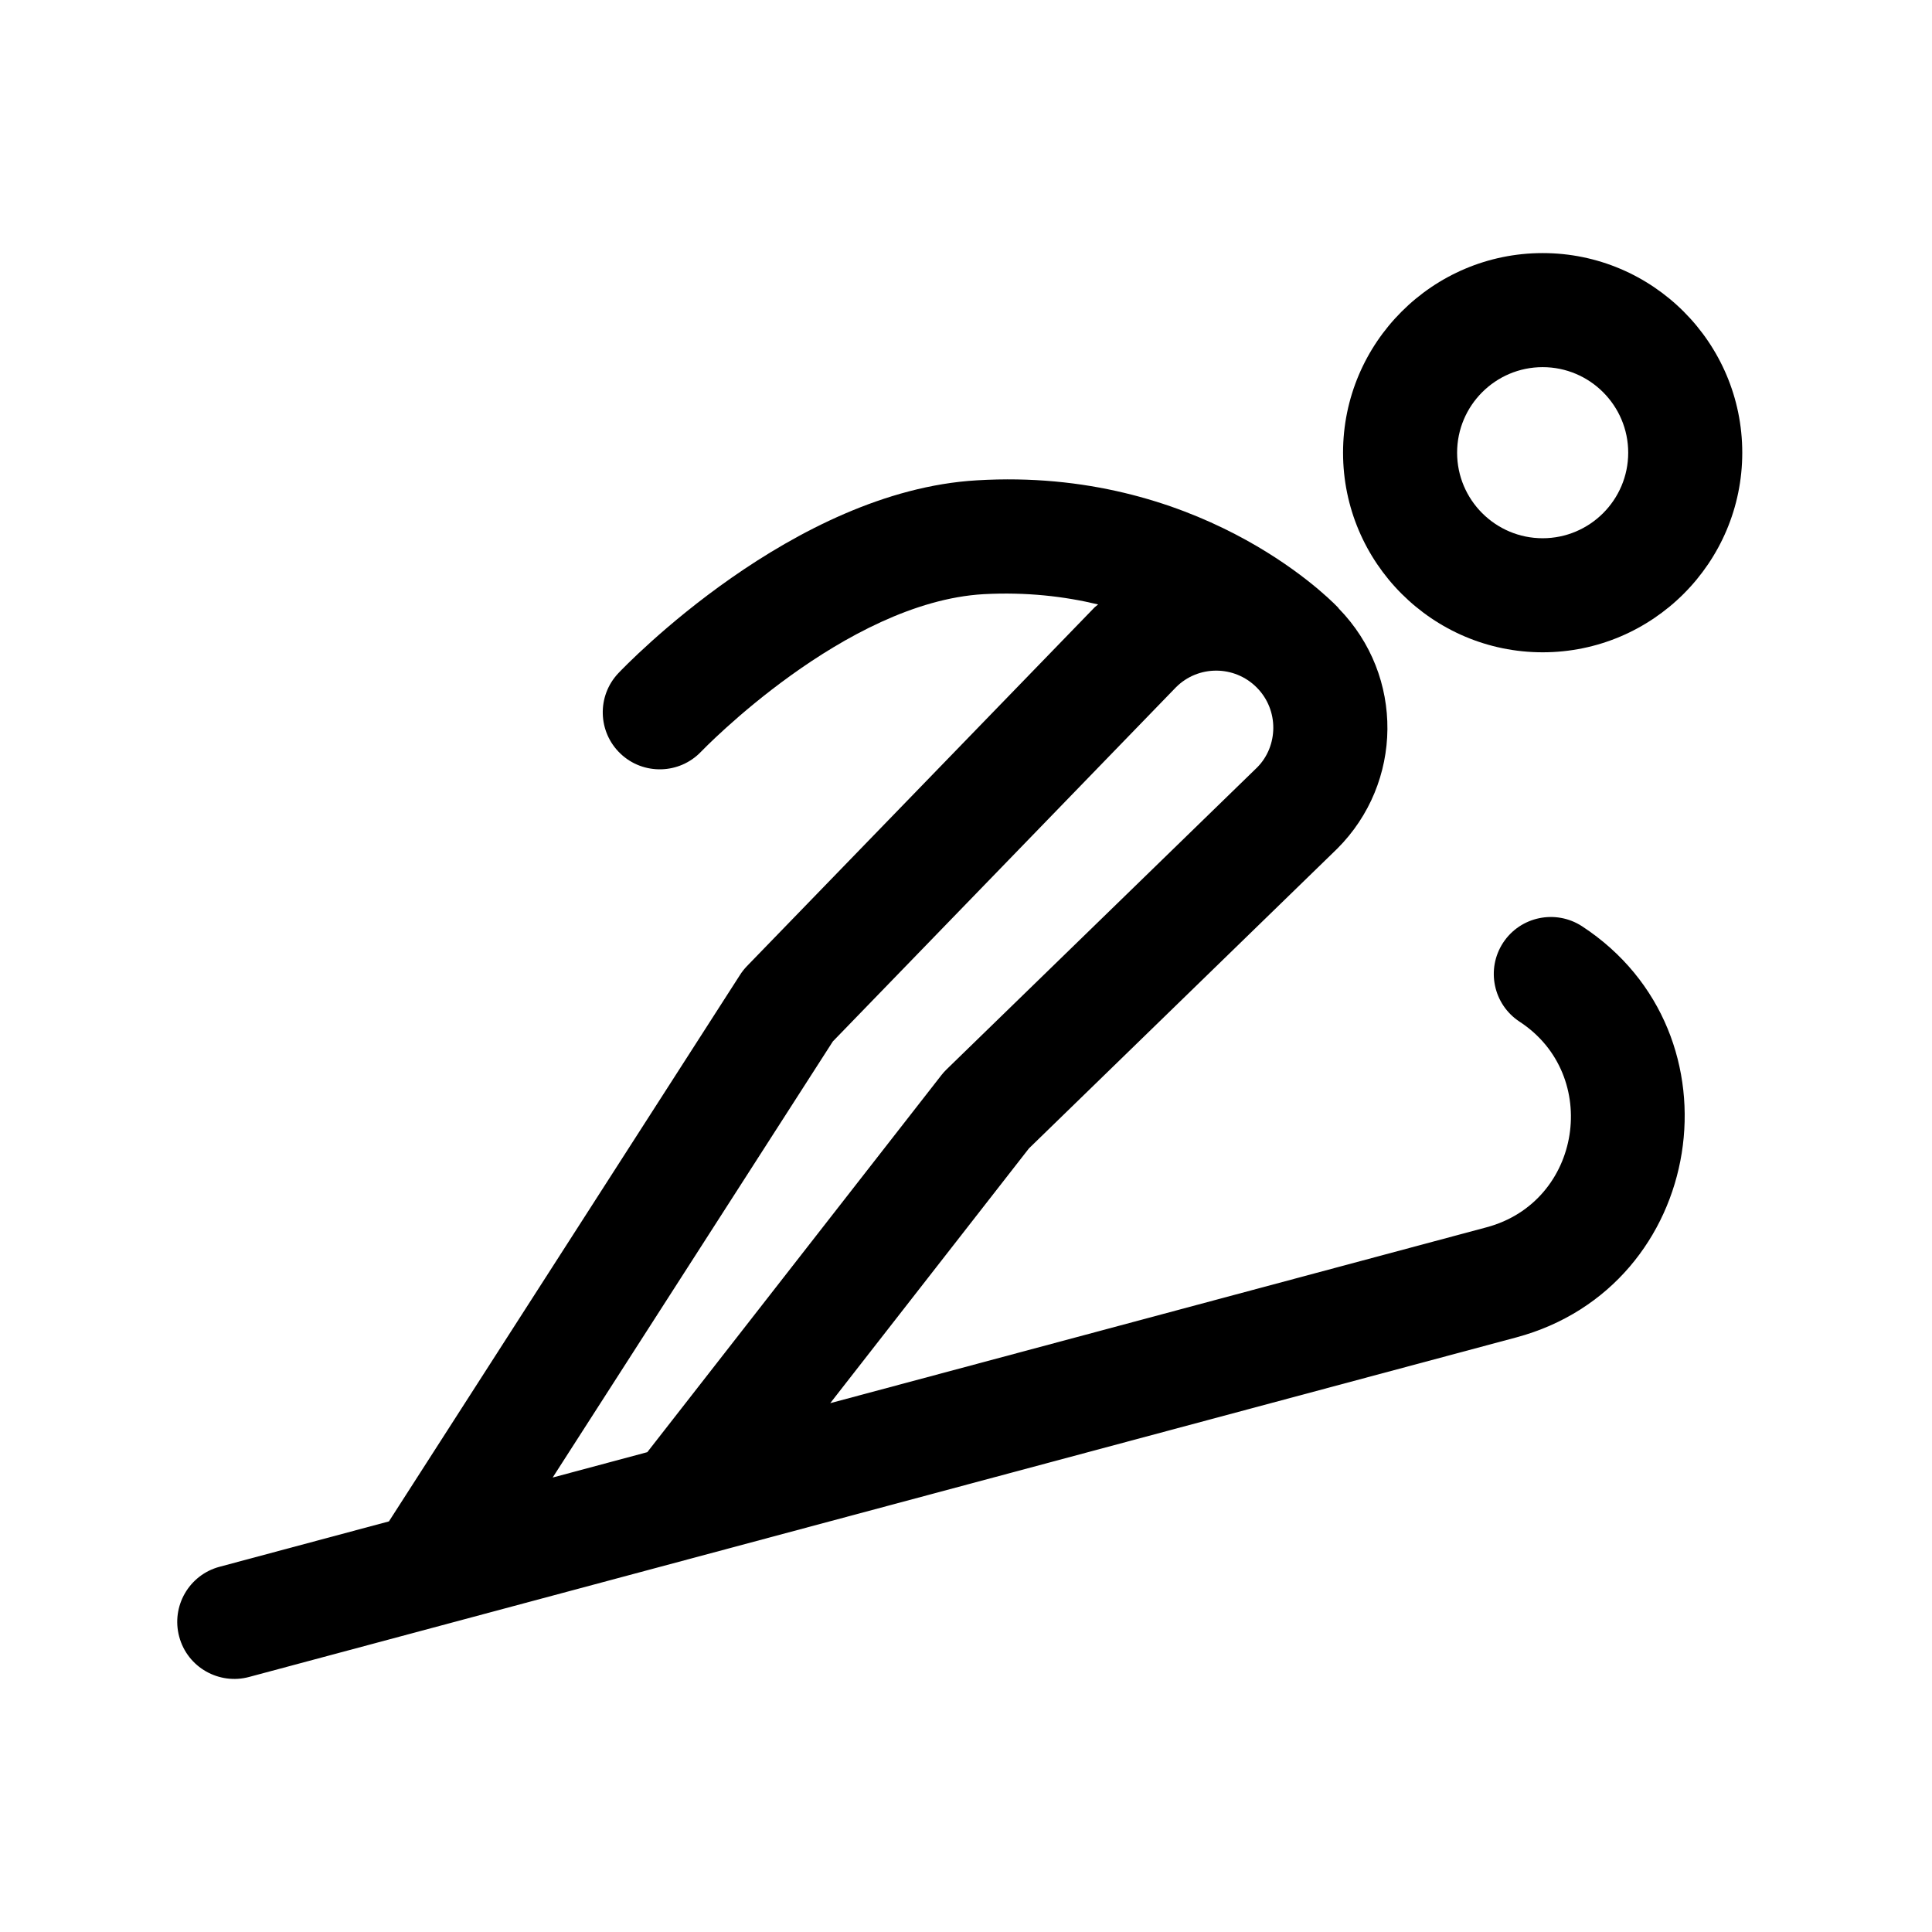
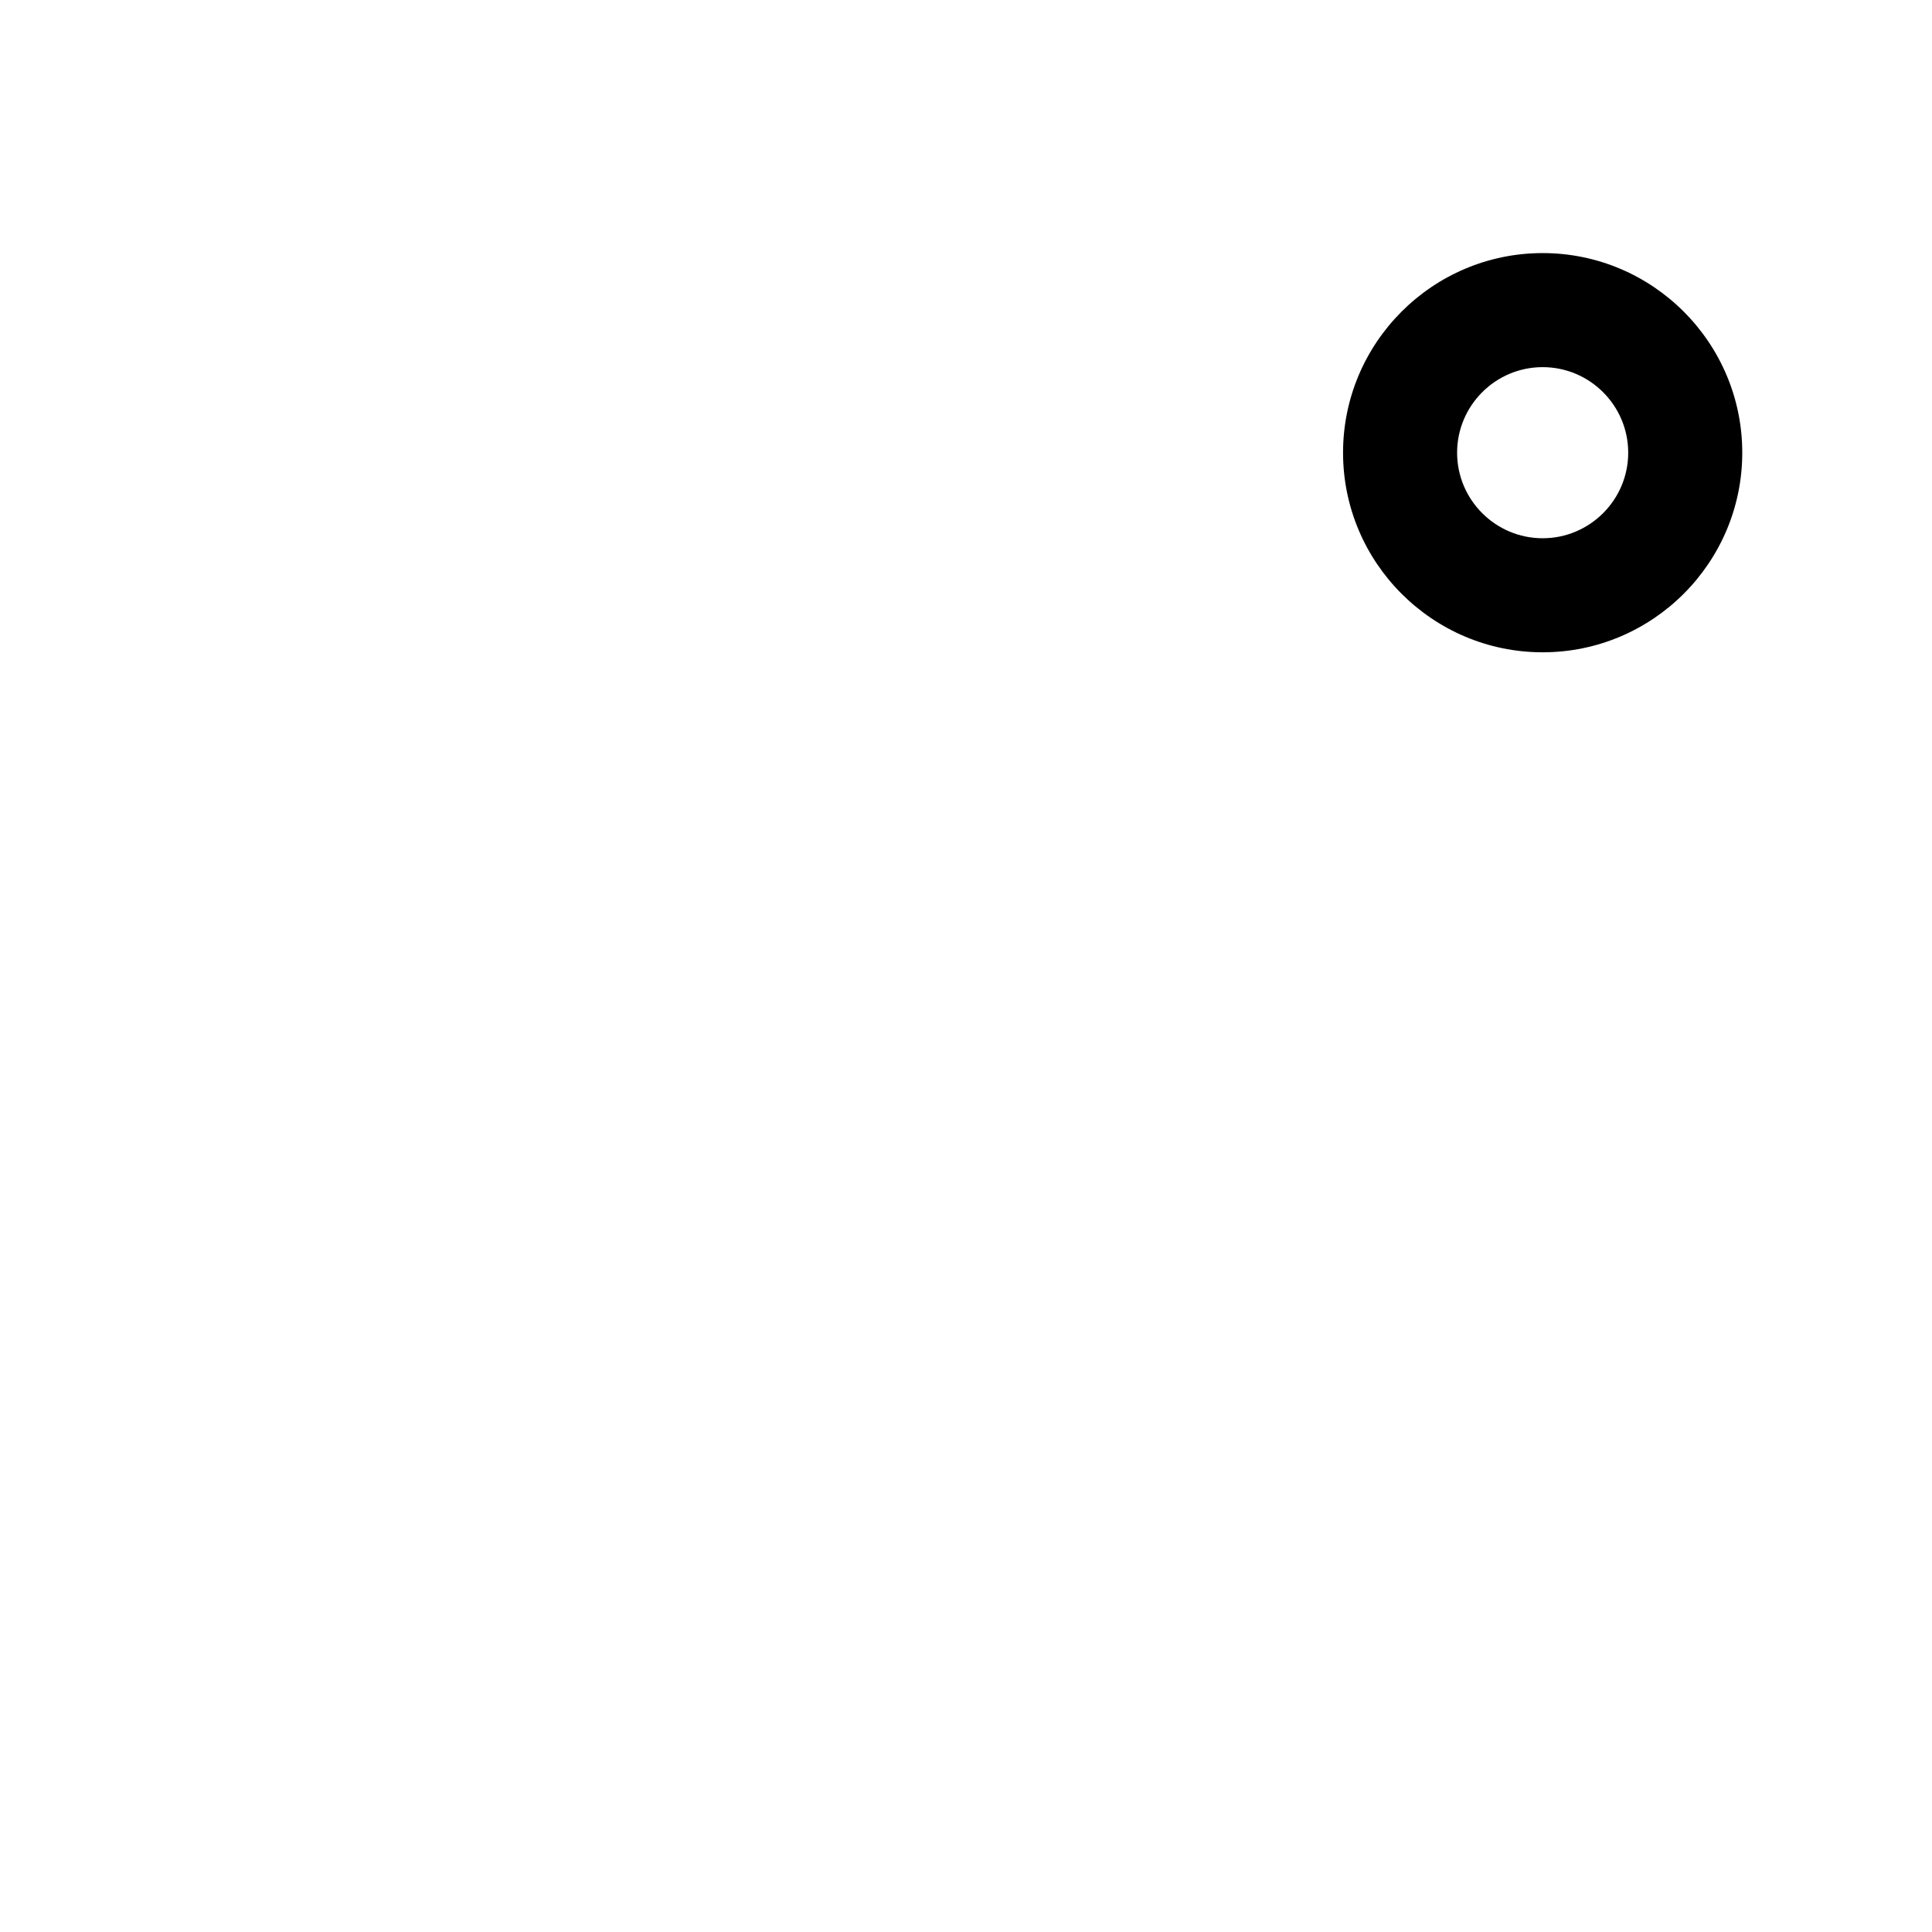
<svg xmlns="http://www.w3.org/2000/svg" fill="#000000" width="800px" height="800px" version="1.1" viewBox="144 144 512 512">
  <g>
-     <path d="m341.95 400.03c-0.695 0.727-1.32 1.508-1.859 2.363l-93.02 144.79-44.895 12.031c-8.066 2.156-12.848 10.449-10.688 18.512 2.203 8.227 10.645 12.816 18.512 10.688 1.566-0.414 335.79-89.977 335.79-89.977 50.273-13.461 60.941-80.523 17.469-108.97-6.988-4.543-16.348-2.602-20.922 4.367-4.57 6.996-2.613 16.355 4.379 20.93 21.633 14.133 16.52 47.715-8.746 54.477l-173.95 46.613 52.656-67.512 81.711-79.441c17.438-17.422 17.875-45.715 0.387-63.645-0.055-0.059-0.07-0.145-0.133-0.207-0.035-0.035-0.172-0.176-0.242-0.246-0.004-0.004-0.012-0.016-0.016-0.02 0 0-0.012-0.012-0.016-0.016-3.094-3.18-37.371-36.969-95.469-33.477-48.715 2.805-93.148 49.121-95.02 51.102-5.742 6.051-5.481 15.602 0.559 21.34 6.035 5.734 15.617 5.496 21.367-0.543 0.379-0.383 38.137-39.598 74.836-41.727 11.375-0.609 21.52 0.59 30.375 2.727-0.293 0.277-0.641 0.469-0.926 0.754zm113.68-73.879c5.891-5.918 15.48-5.891 21.387 0.016 6.019 6.019 5.719 15.617 0.141 21.211l-82.301 80.016c-0.492 0.473-0.953 0.988-1.379 1.535l-77.938 99.91-25.078 6.723 74.246-115.57z" />
    <path d="m552.82 211.07c-29.164 0-52.898 23.734-52.898 52.898s23.734 52.898 52.898 52.898c29.164 0 52.898-23.734 52.898-52.898s-23.734-52.898-52.898-52.898zm0 75.57c-12.5 0-22.672-10.172-22.672-22.672s10.172-22.672 22.672-22.672 22.672 10.172 22.672 22.672-10.172 22.672-22.672 22.672z" />
  </g>
</svg>